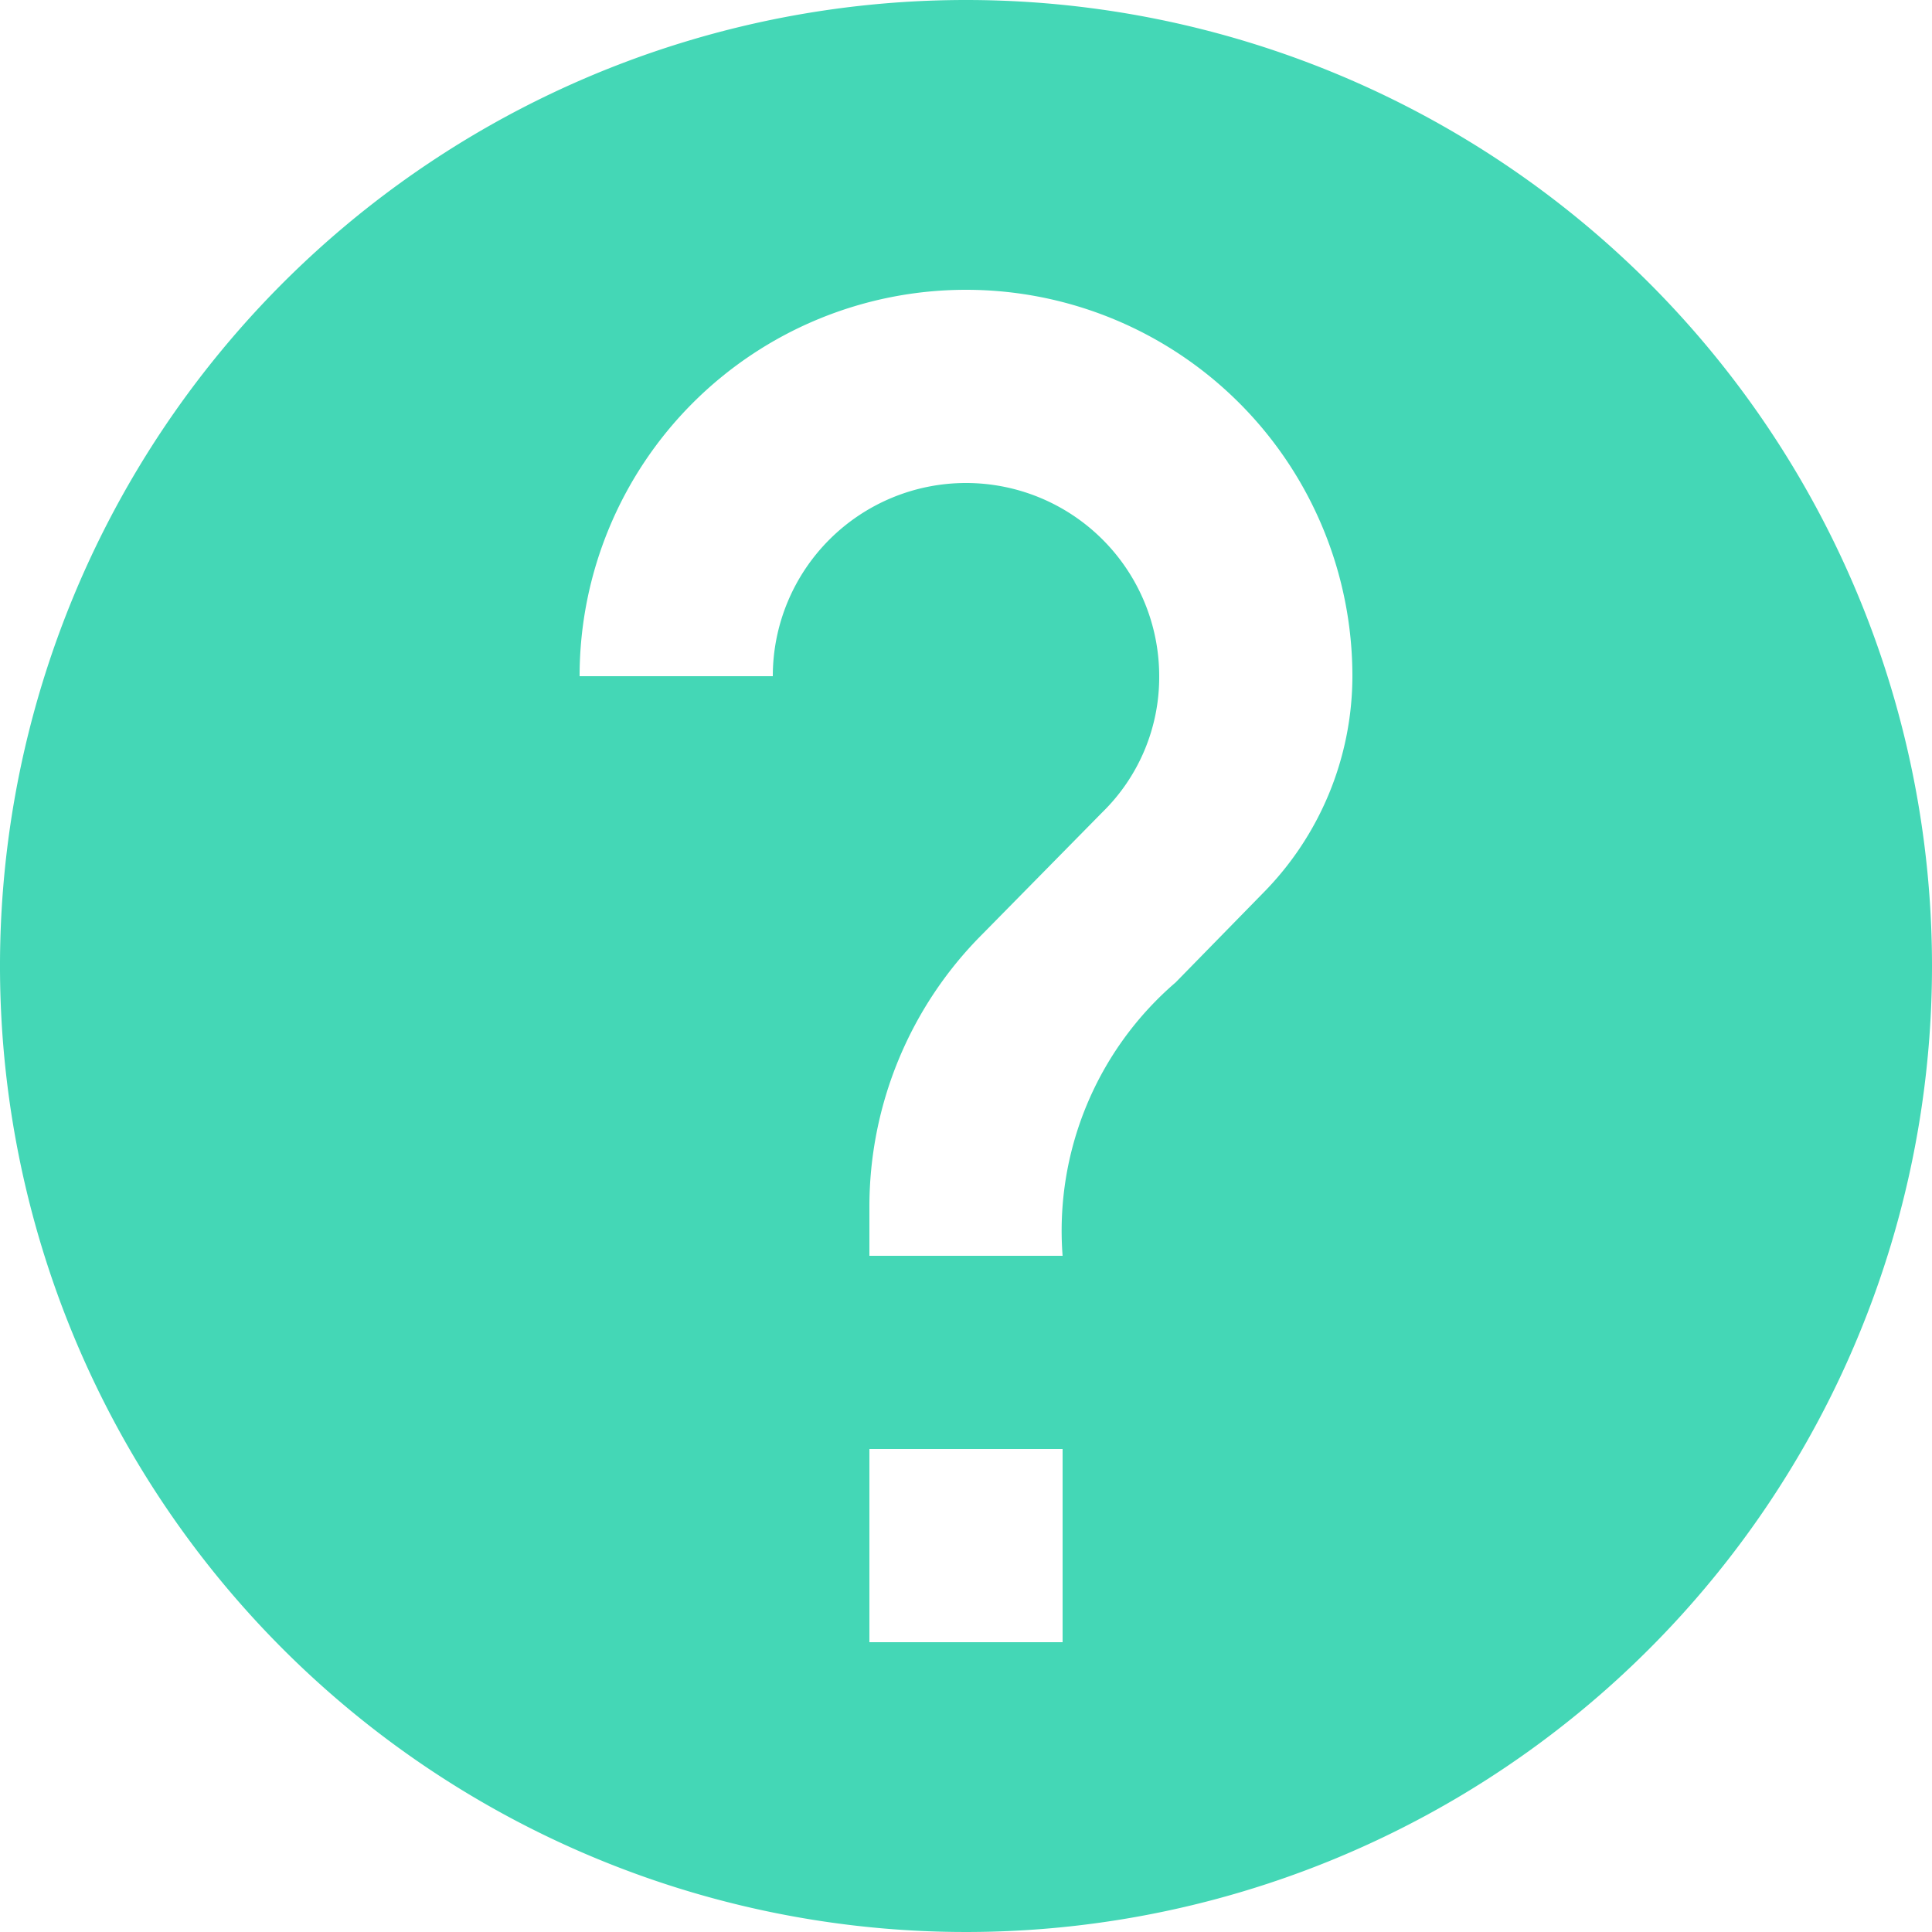
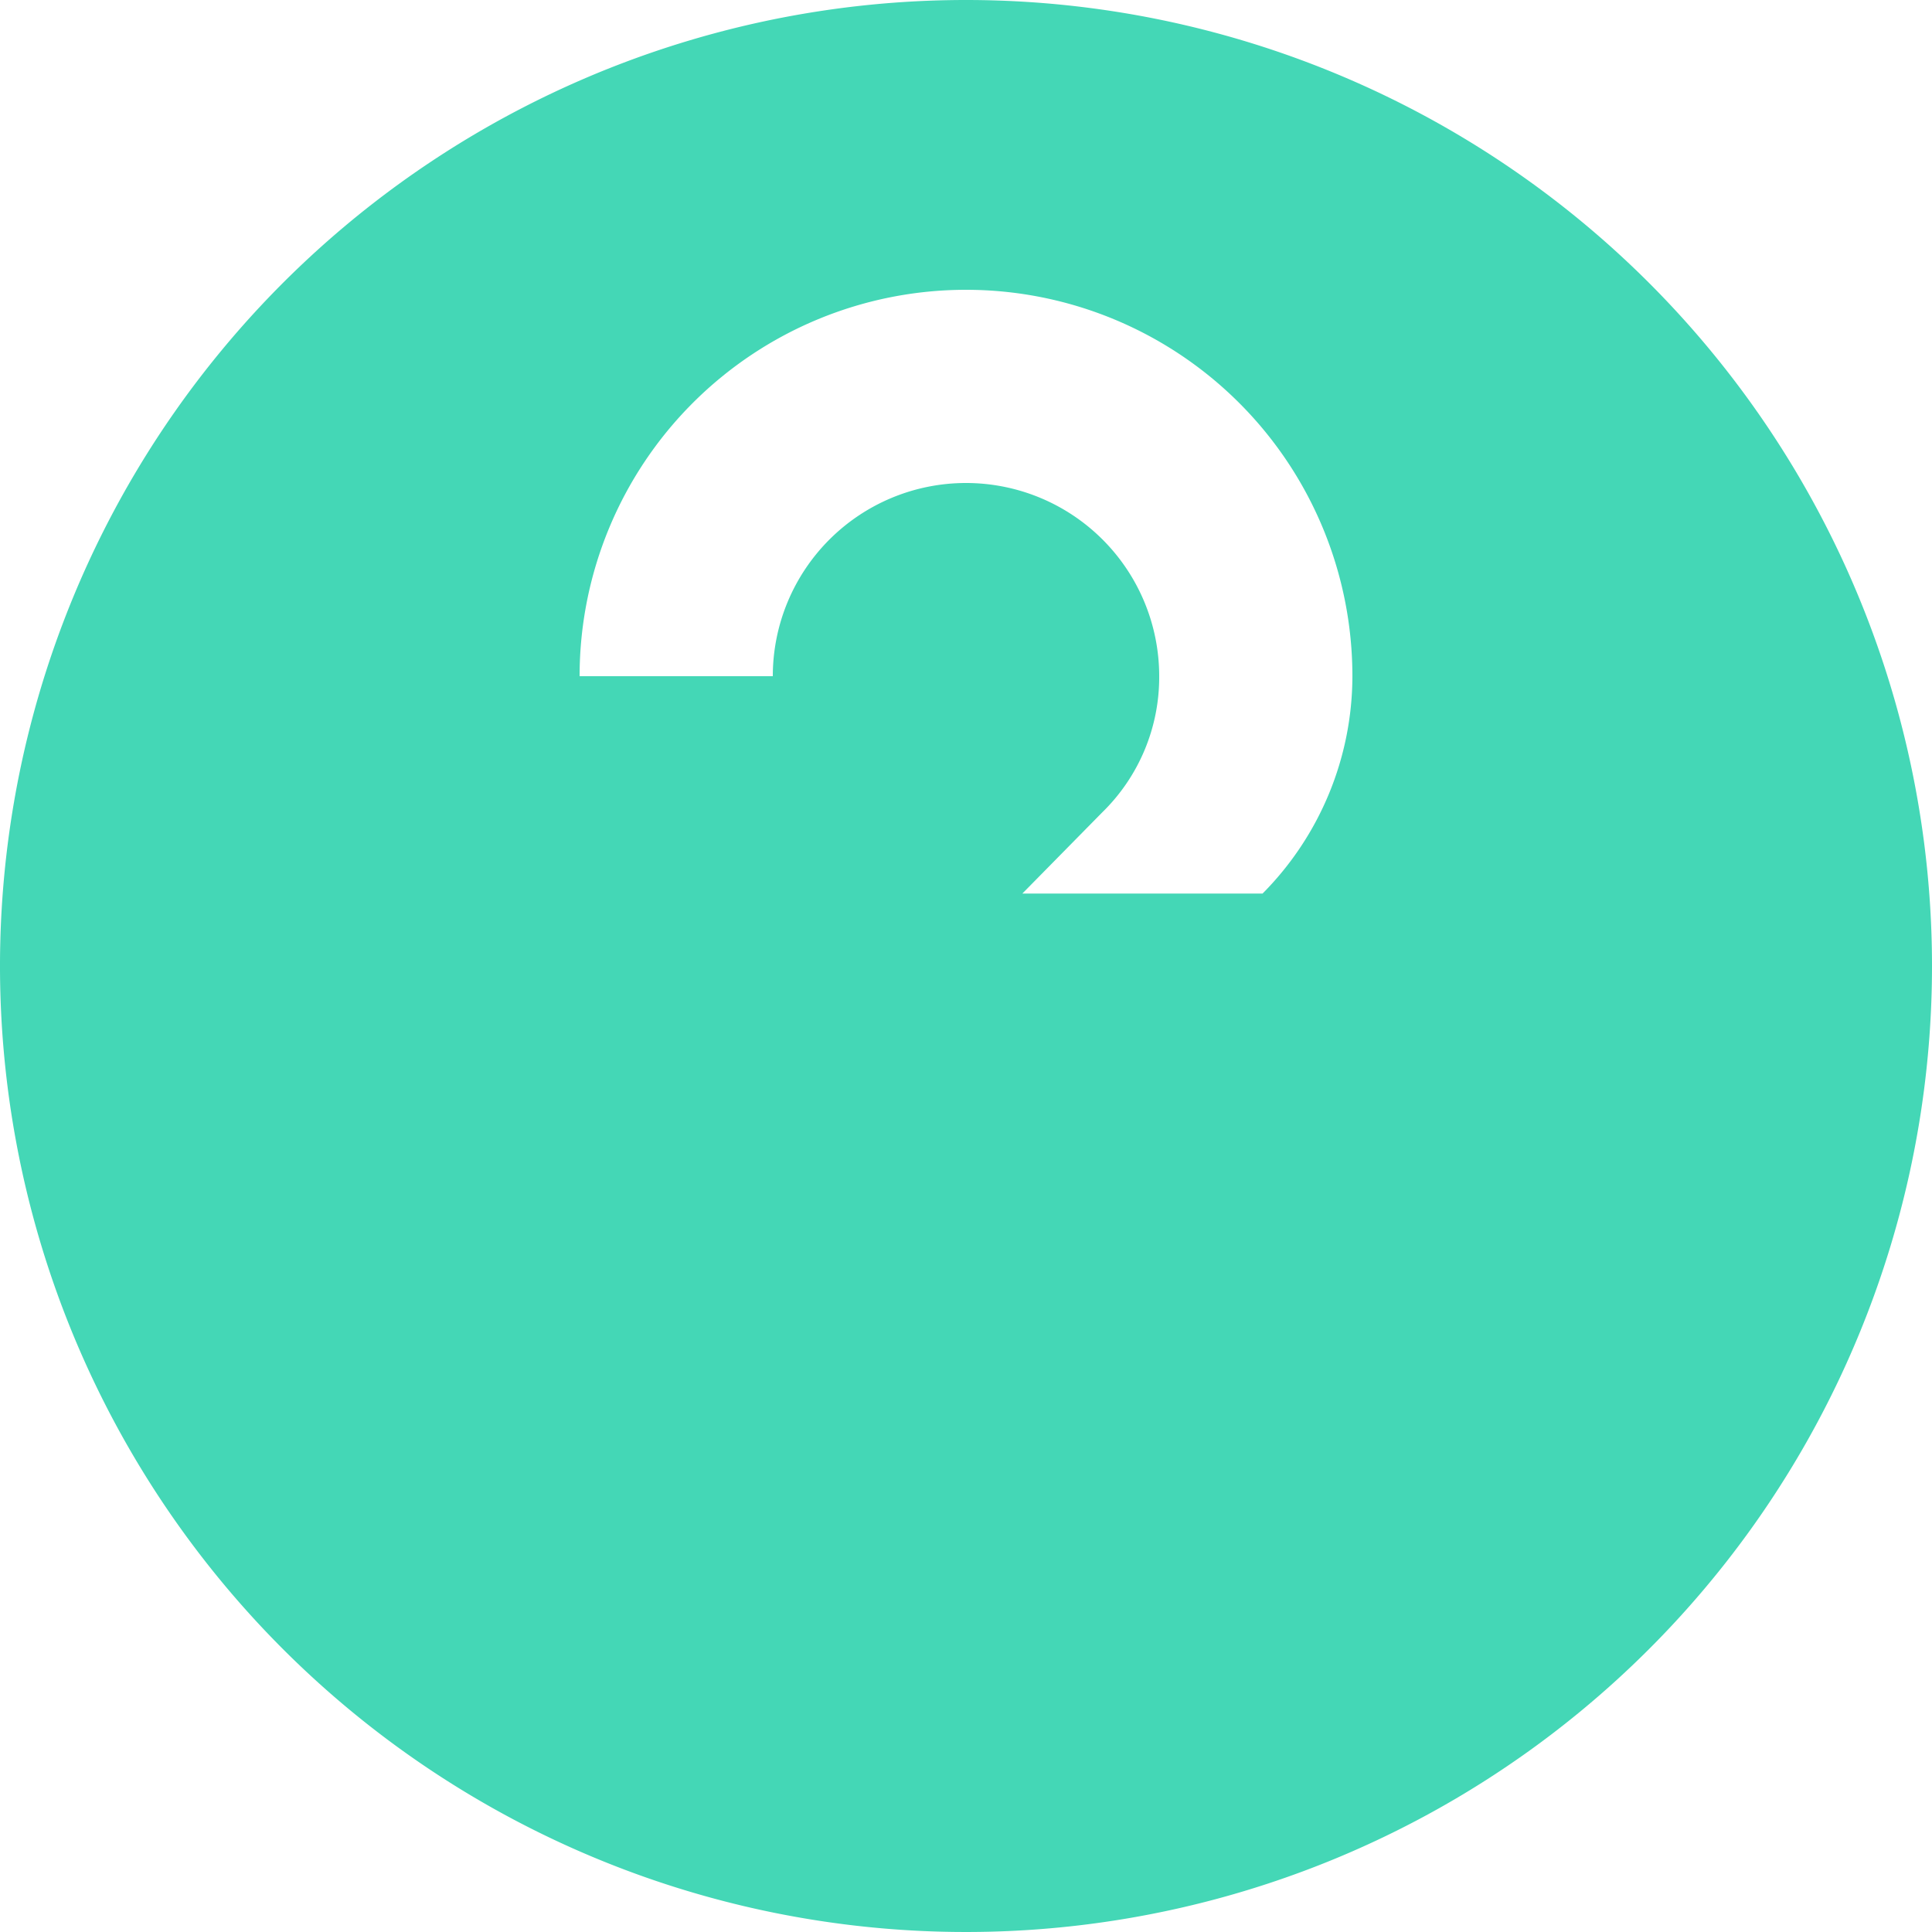
<svg xmlns="http://www.w3.org/2000/svg" width="20" height="20" viewBox="0 0 20 20">
-   <path id="help-circle" d="M15.07,11.25l-.9.92A3.391,3.391,0,0,0,13,15H11v-.5a3.99,3.99,0,0,1,1.17-2.83l1.24-1.26A1.955,1.955,0,0,0,14,9a2,2,0,0,0-4,0H8a4,4,0,0,1,8,0,3.2,3.2,0,0,1-.93,2.25M13,19H11V17h2M12,2A10,10,0,1,0,22,12,10,10,0,0,0,12,2Z" transform="translate(-2 -2)" fill="#44d7b6" />
+   <path id="help-circle" d="M15.07,11.25l-.9.92A3.391,3.391,0,0,0,13,15H11v-.5a3.99,3.99,0,0,1,1.17-2.83l1.24-1.26A1.955,1.955,0,0,0,14,9a2,2,0,0,0-4,0H8a4,4,0,0,1,8,0,3.2,3.2,0,0,1-.93,2.25H11V17h2M12,2A10,10,0,1,0,22,12,10,10,0,0,0,12,2Z" transform="translate(-2 -2)" fill="#44d7b6" />
</svg>